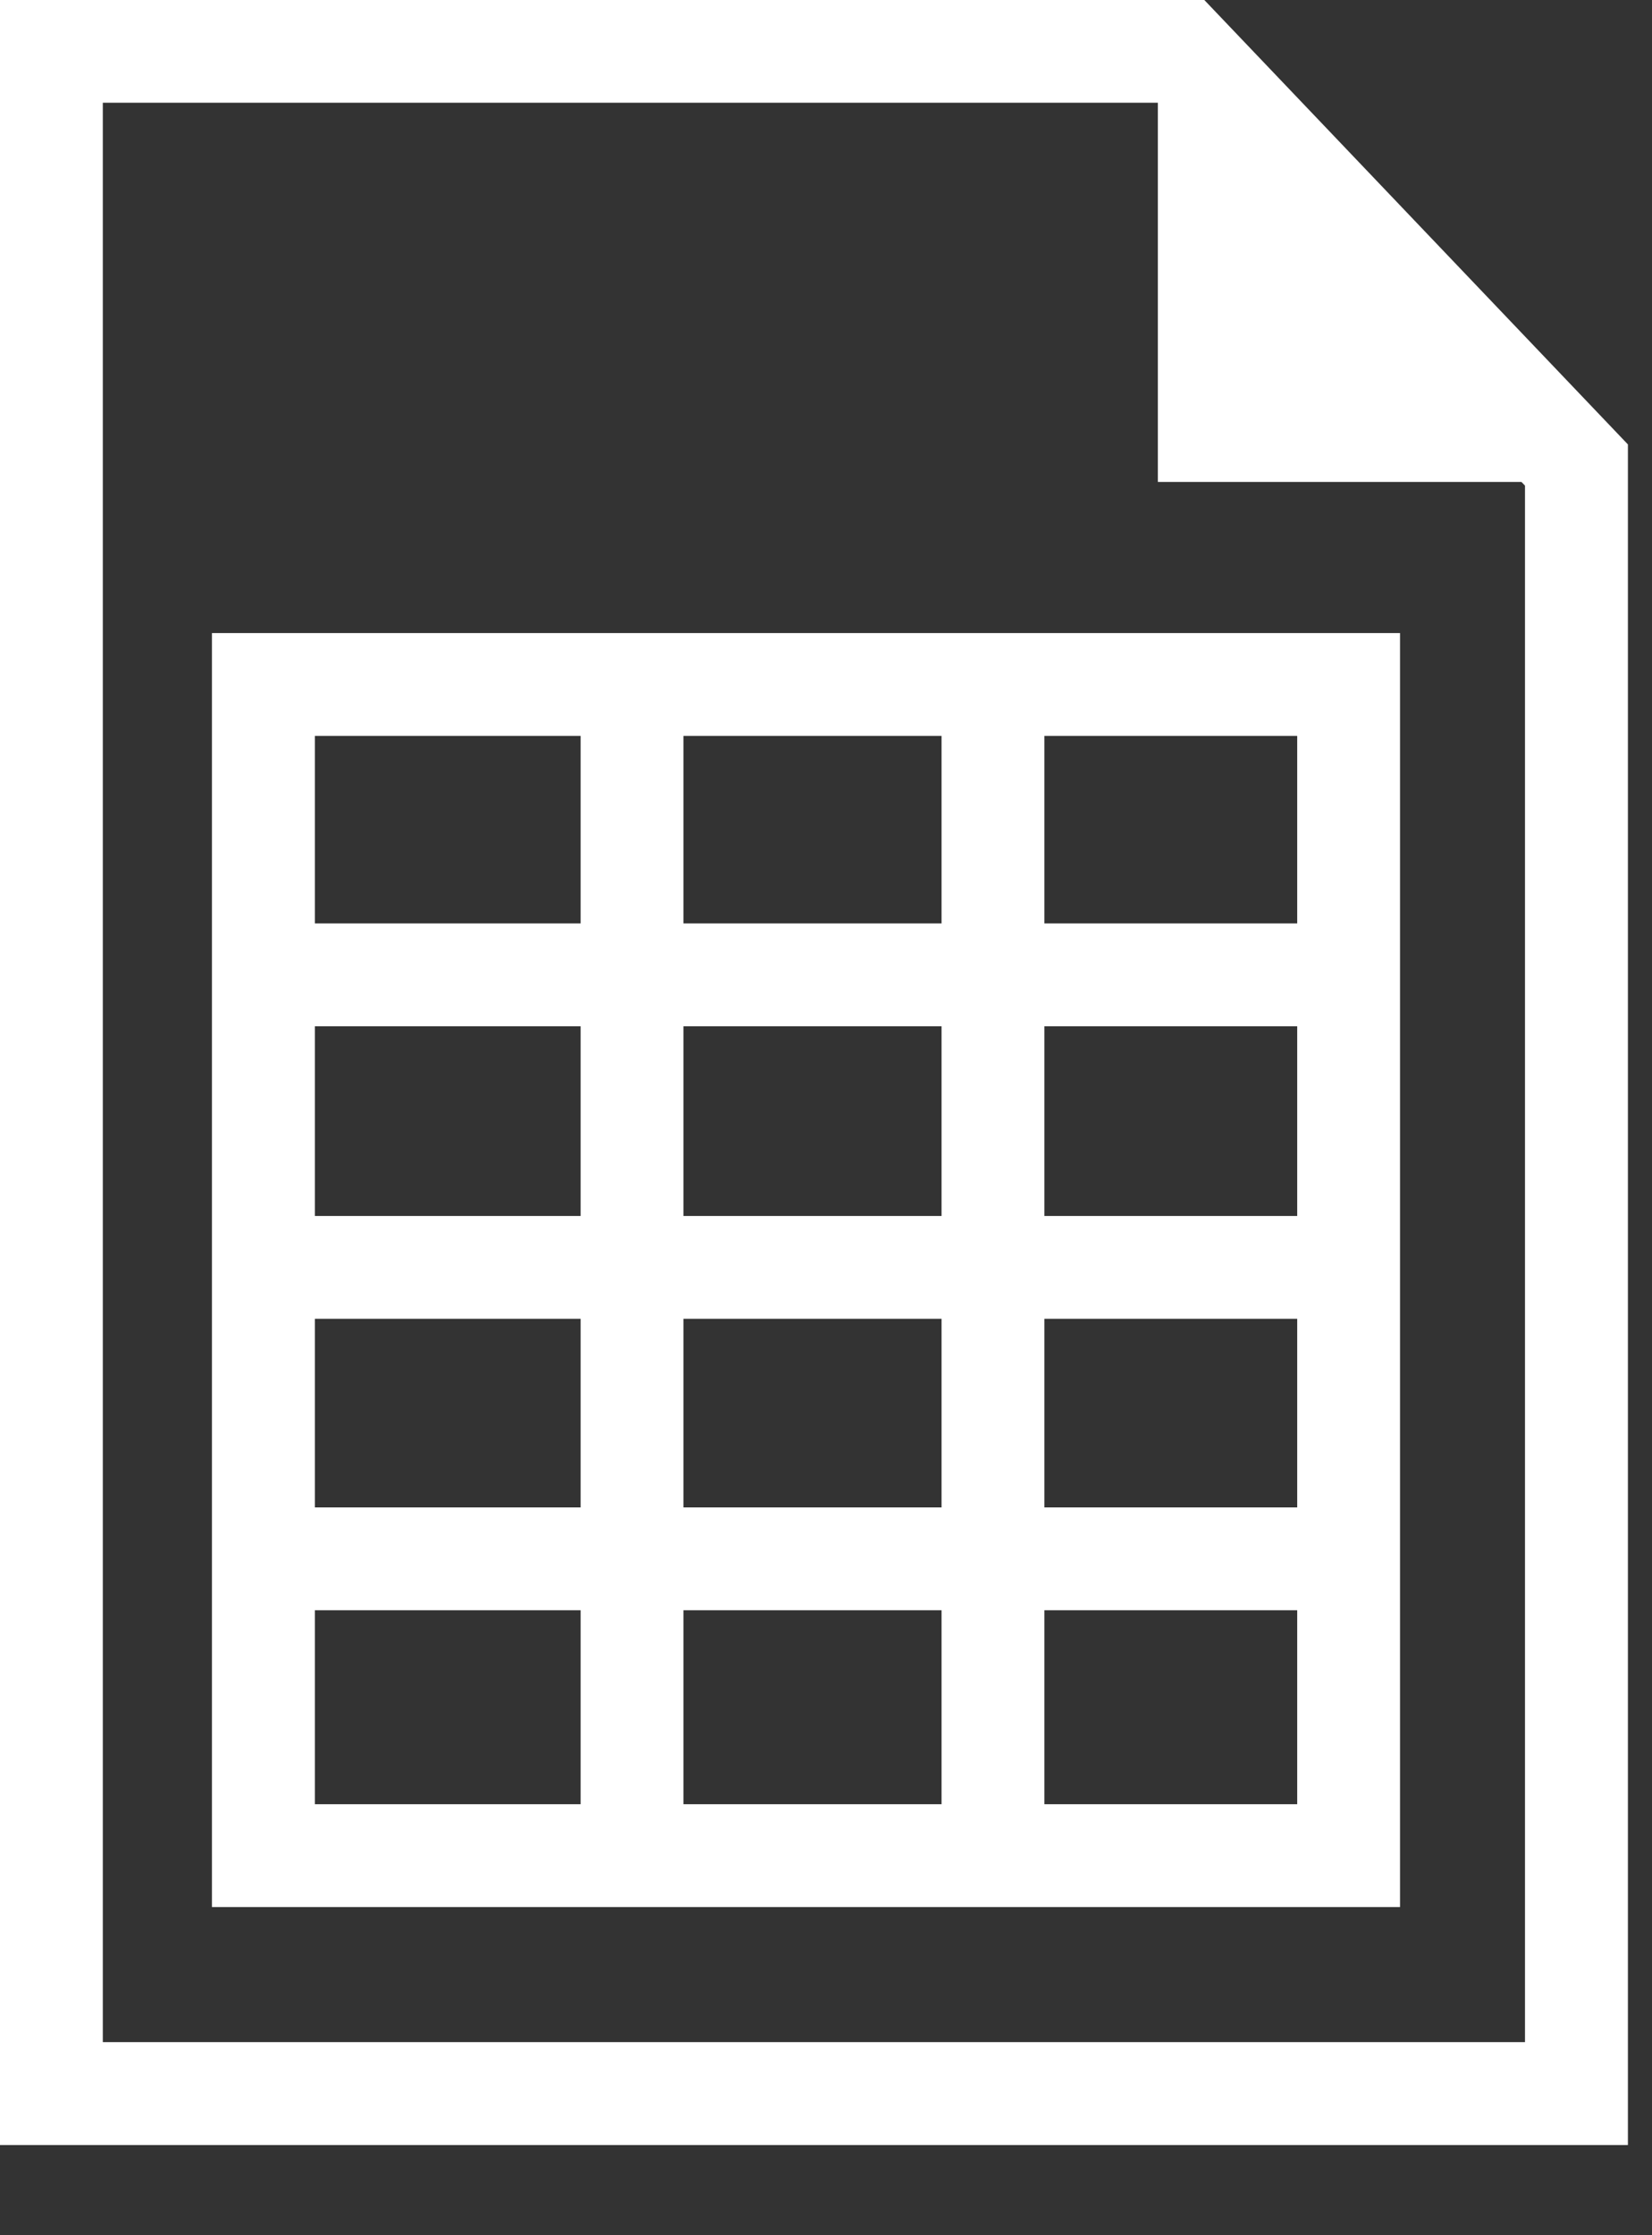
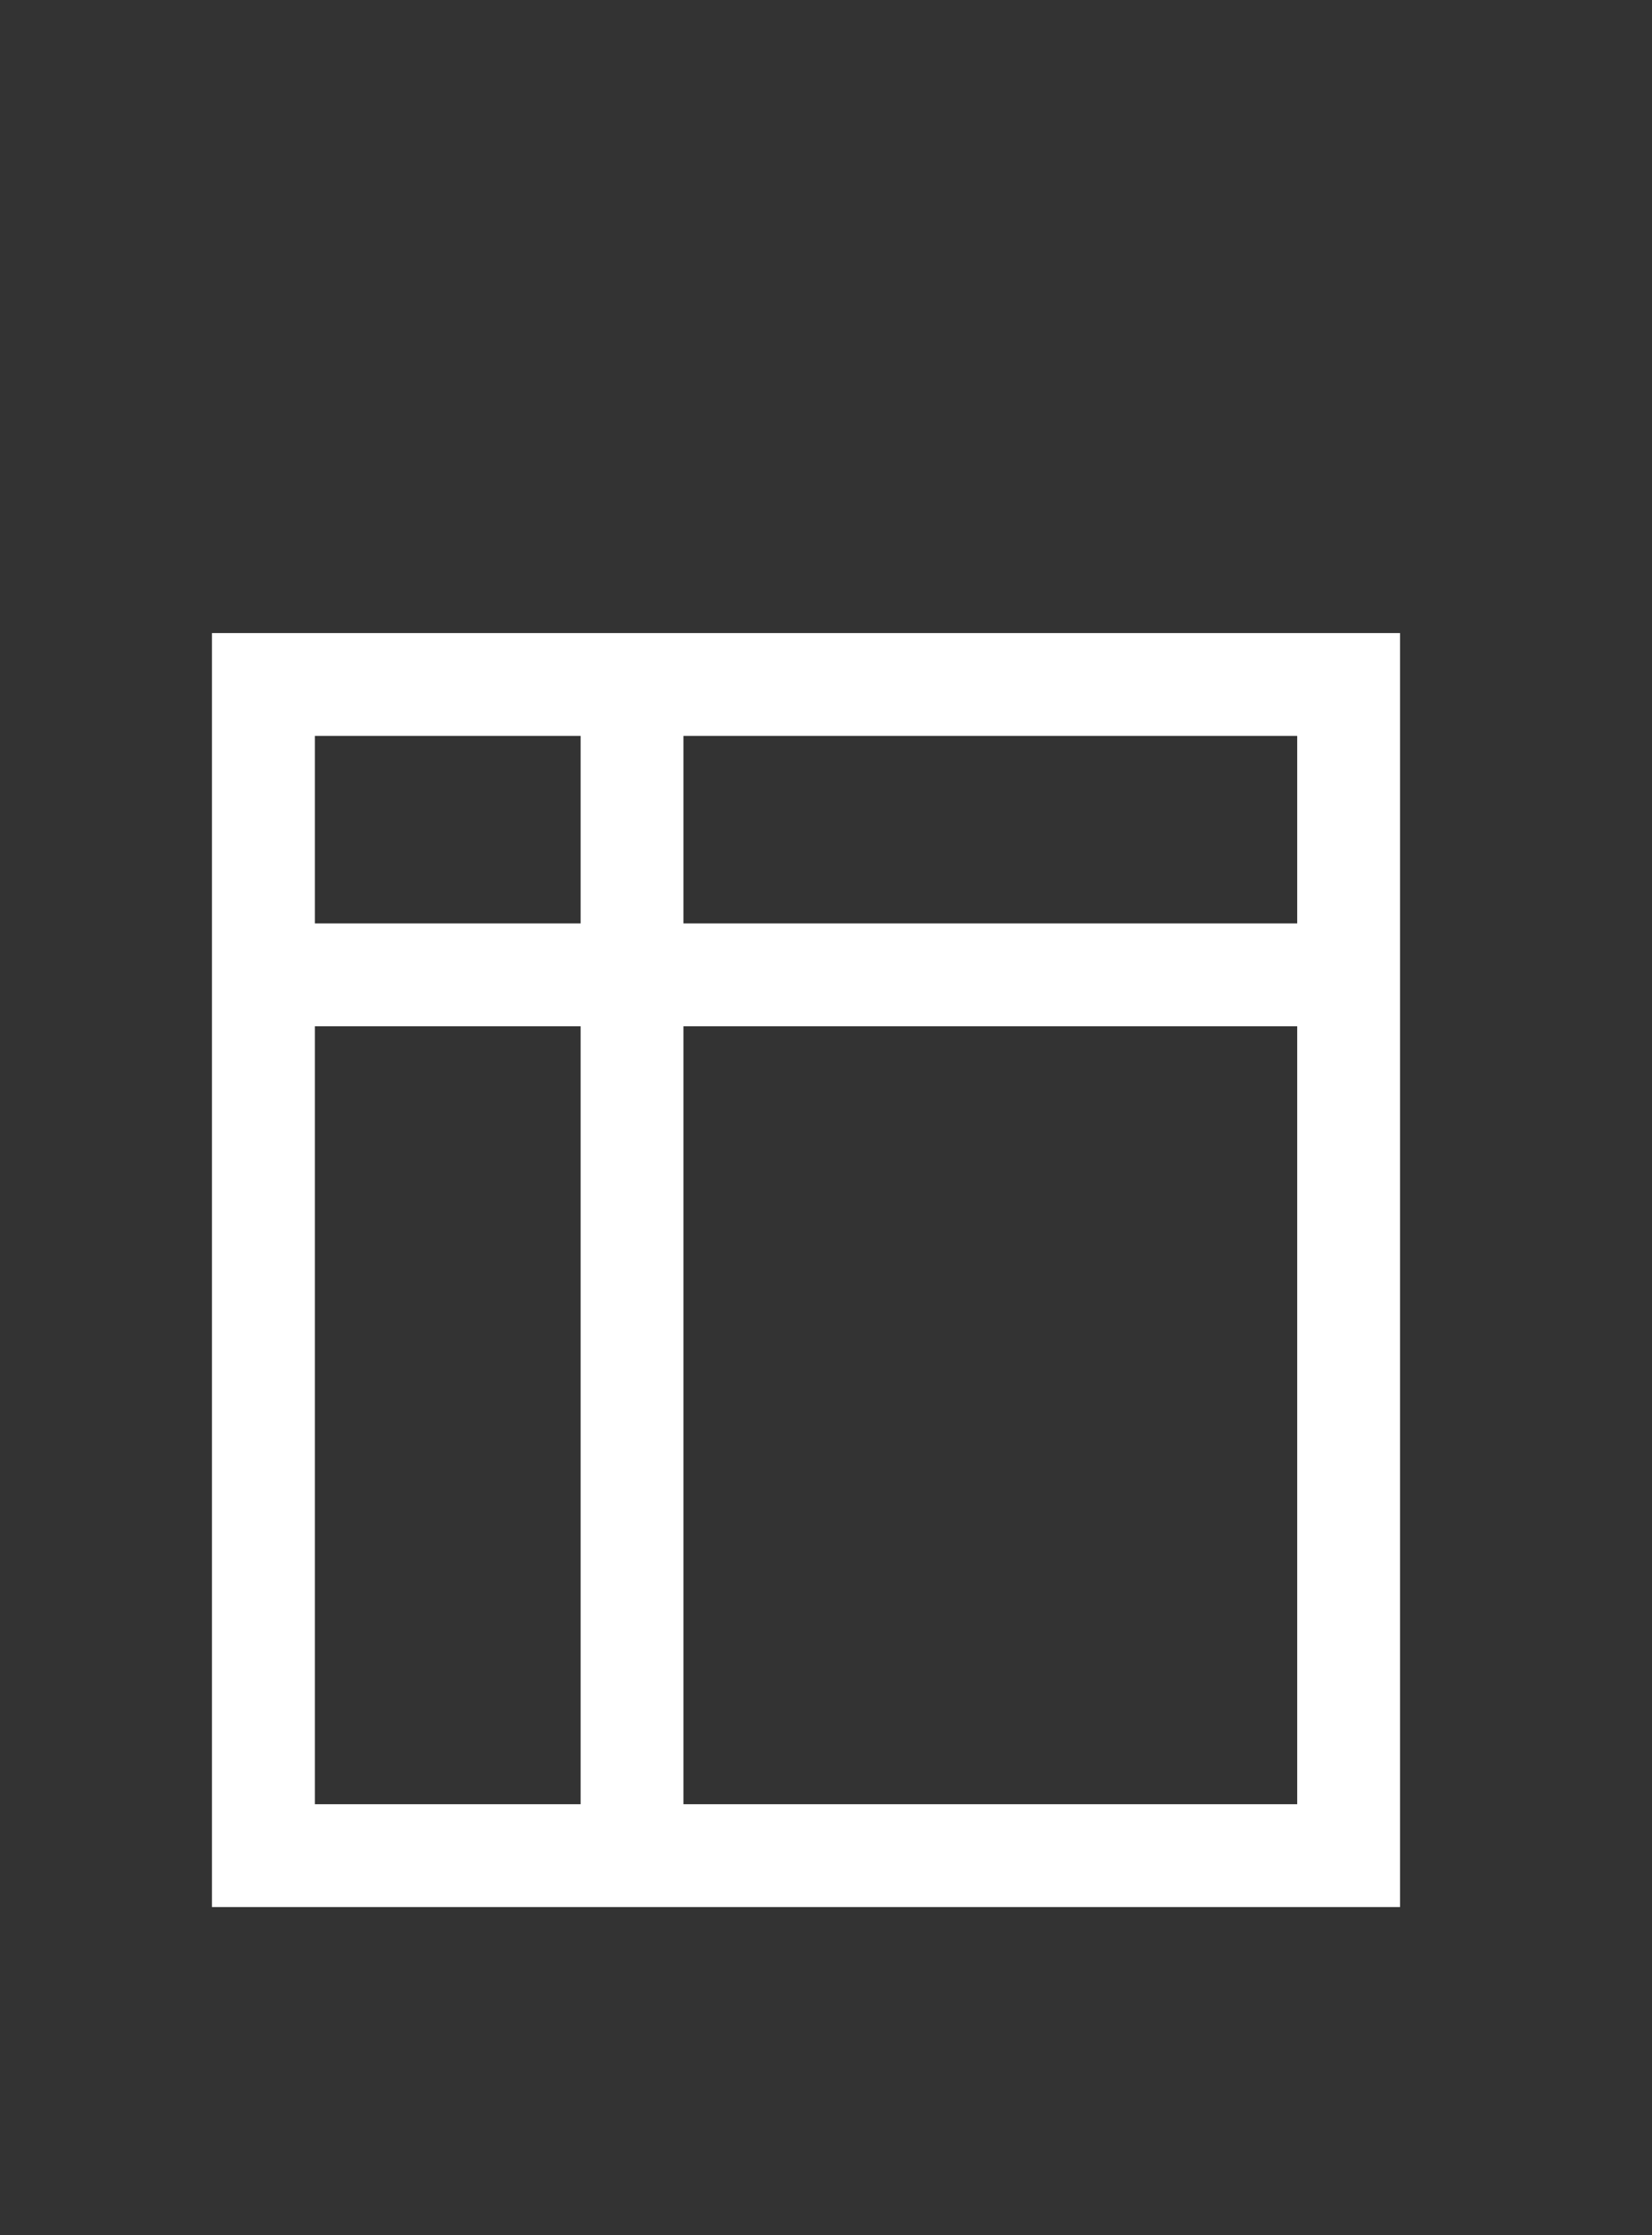
<svg xmlns="http://www.w3.org/2000/svg" width="17px" height="23px" viewBox="0 0 17 23" version="1.1">
  <rect x="0" y="0" width="17" height="23" fill="#333333" stroke="none" />
  <title>4A87FFDC-B9EE-49C4-9965-989FEC859D0F</title>
  <desc>Created with sketchtool.</desc>
  <g id="Page-1" stroke="none" stroke-width="1" fill="none" fill-rule="evenodd">
    <g id="Services_open_list" transform="translate(-223, -1311)" fill="#FFFFFF">
      <g id="What-we-can-teach" transform="translate(199, 1147)">
        <g id="Skill-Copy" transform="translate(7, 151)">
          <g id="Excel">
            <g id="services_Excel" transform="translate(1, 0)">
              <g id="Group-9" transform="translate(16, 13)">
-                 <path d="M0,0 L0,22.072 L16.752,22.072 L16.752,4.573 L12.393,0 L0,0 Z M1.058,1.057 L11.939,1.057 L15.693,4.997 L15.693,21.013 L1.058,21.013 L1.058,1.057 Z" id="Fill-1" />
-                 <polygon id="Fill-2" points="11.915 4.959 16.195 4.959 11.915 0.328" />
                <polygon id="Fill-3" points="2.548 10.56 13.369 10.56 13.369 9.502 2.548 9.502" />
-                 <polygon id="Fill-4" points="2.548 13.57 13.369 13.57 13.369 12.512 2.548 12.512" />
-                 <polygon id="Fill-5" points="2.548 16.569 13.369 16.569 13.369 15.511 2.548 15.511" />
                <path d="M3.24,18.565 L13.349,18.565 L13.349,7.572 L3.24,7.572 L3.24,18.565 Z M2.181,19.623 L14.407,19.623 L14.407,6.514 L2.181,6.514 L2.181,19.623 Z" id="Fill-6" />
                <polygon id="Fill-7" points="5.975 19.185 7.033 19.185 7.033 7.114 5.975 7.114" />
-                 <polygon id="Fill-8" points="9.689 19.185 10.747 19.185 10.747 7.114 9.689 7.114" />
              </g>
            </g>
          </g>
        </g>
      </g>
    </g>
  </g>
</svg>